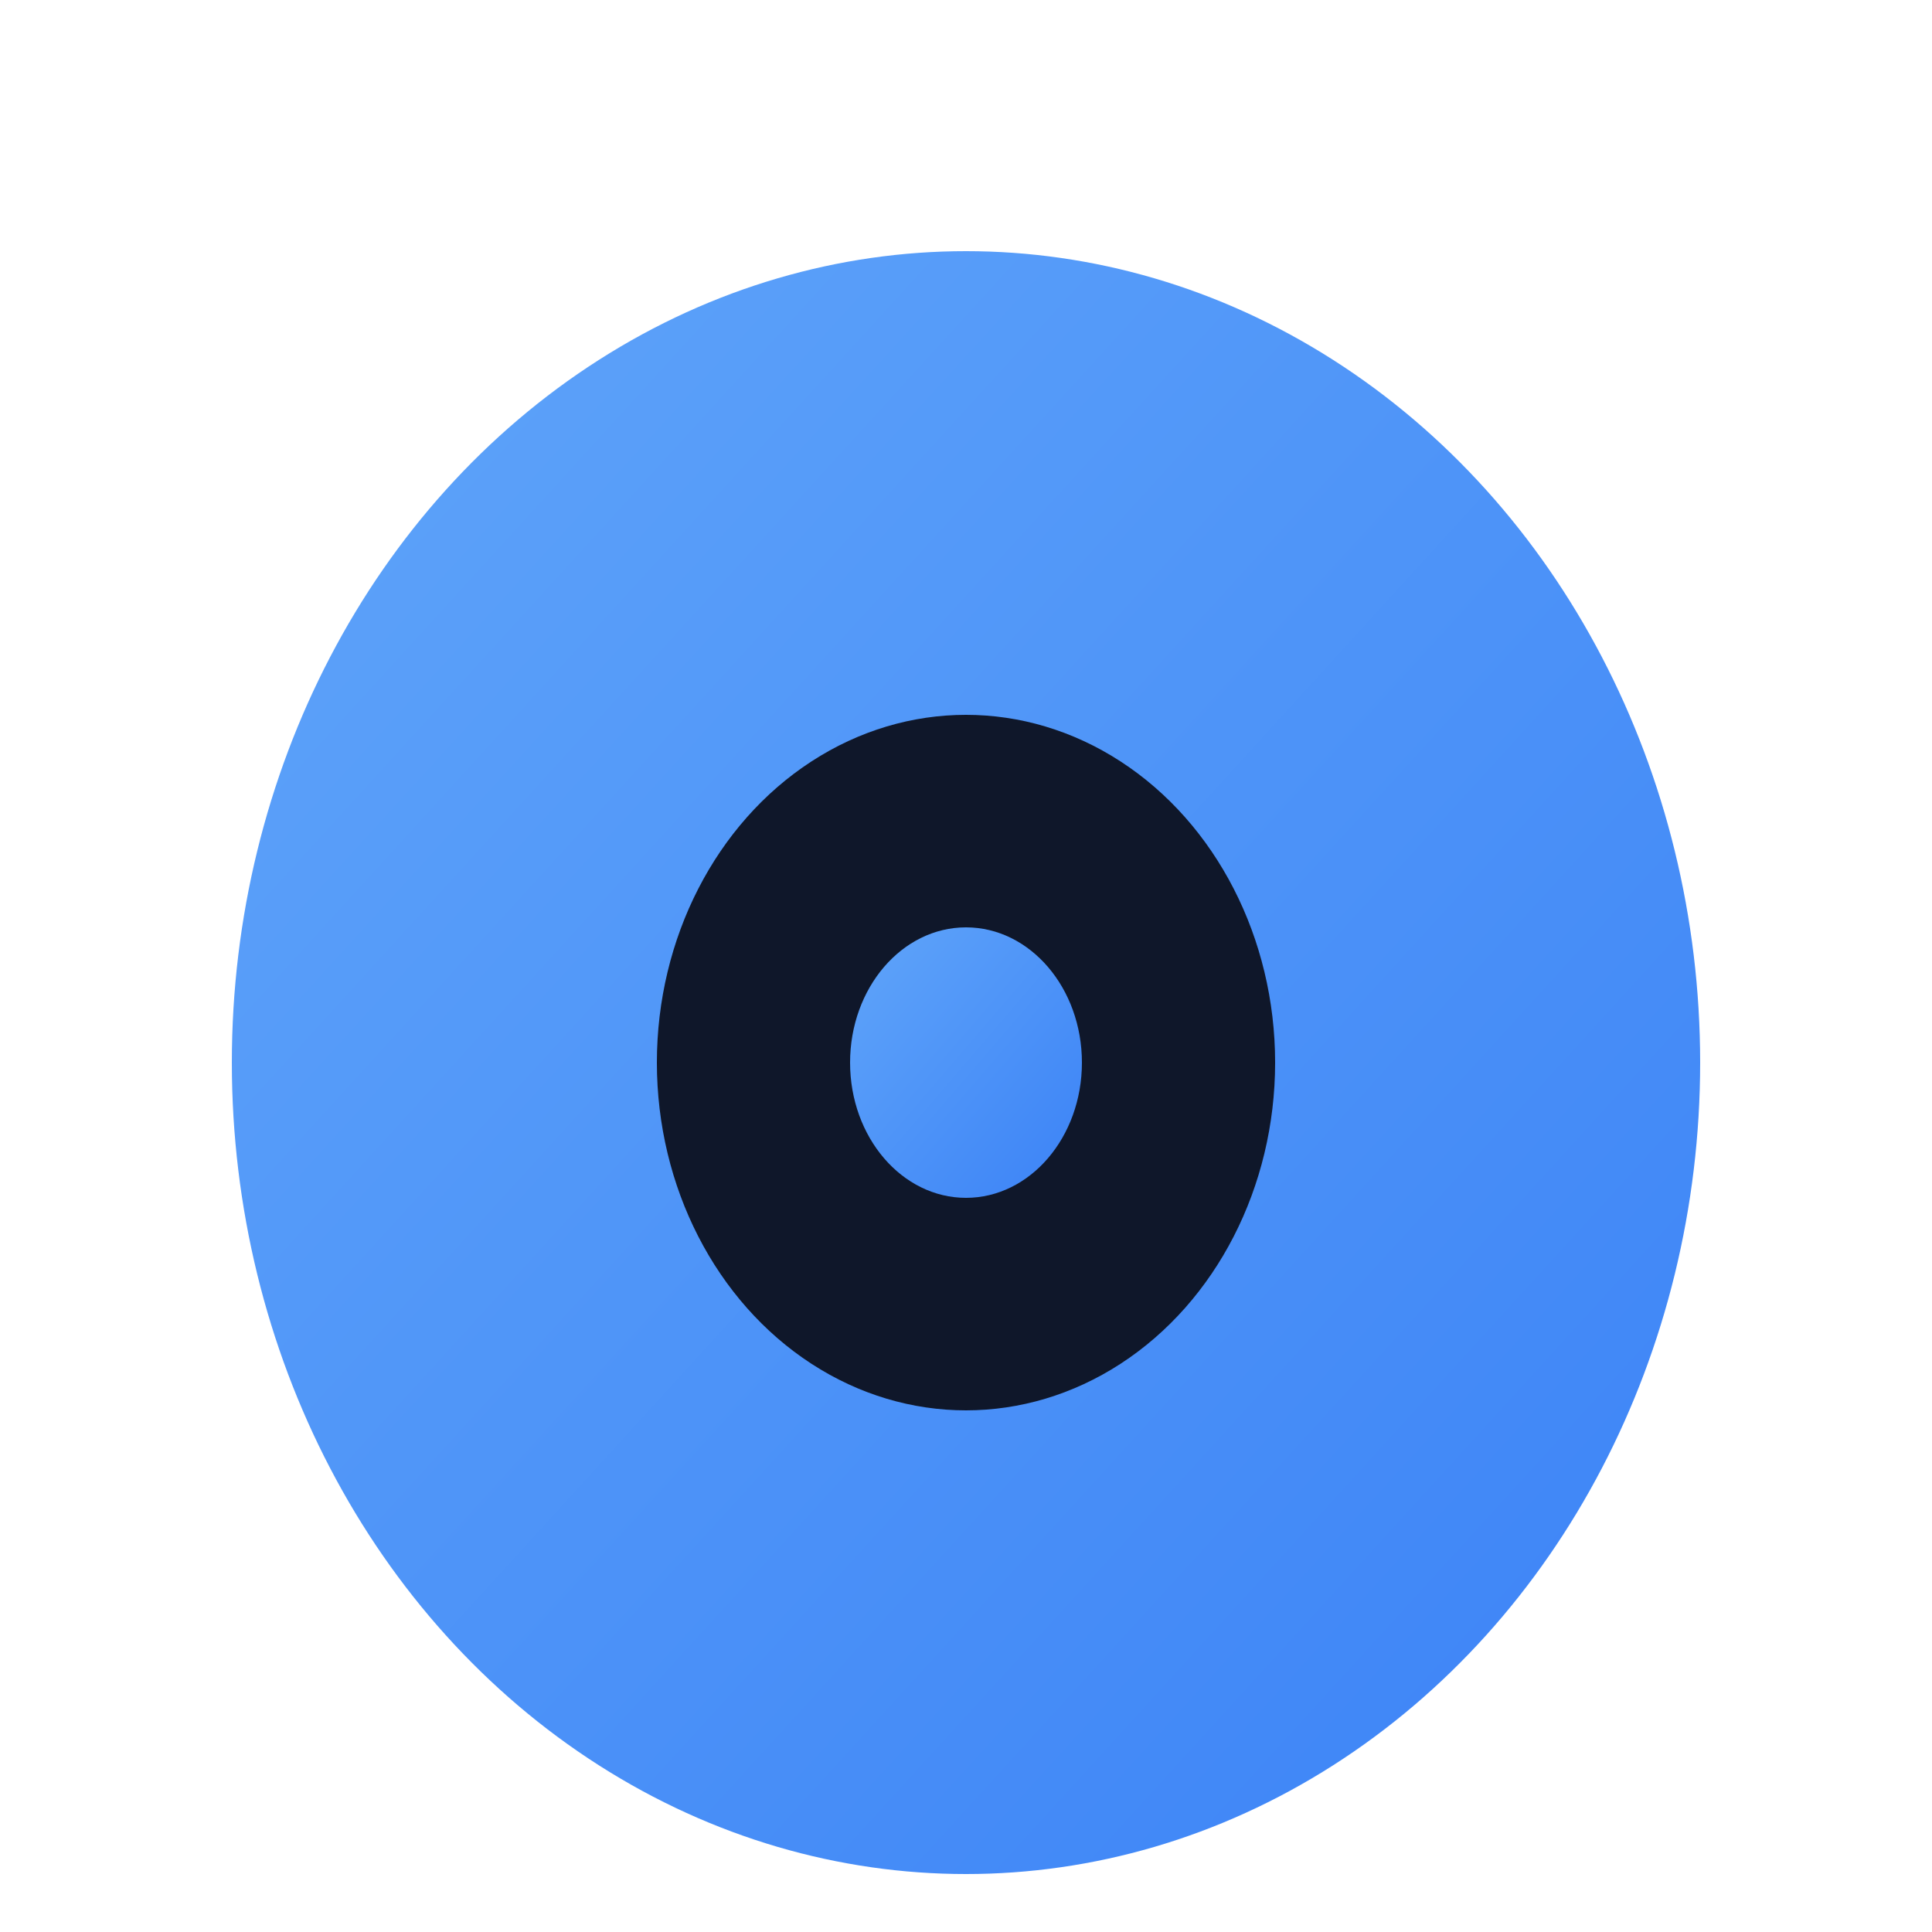
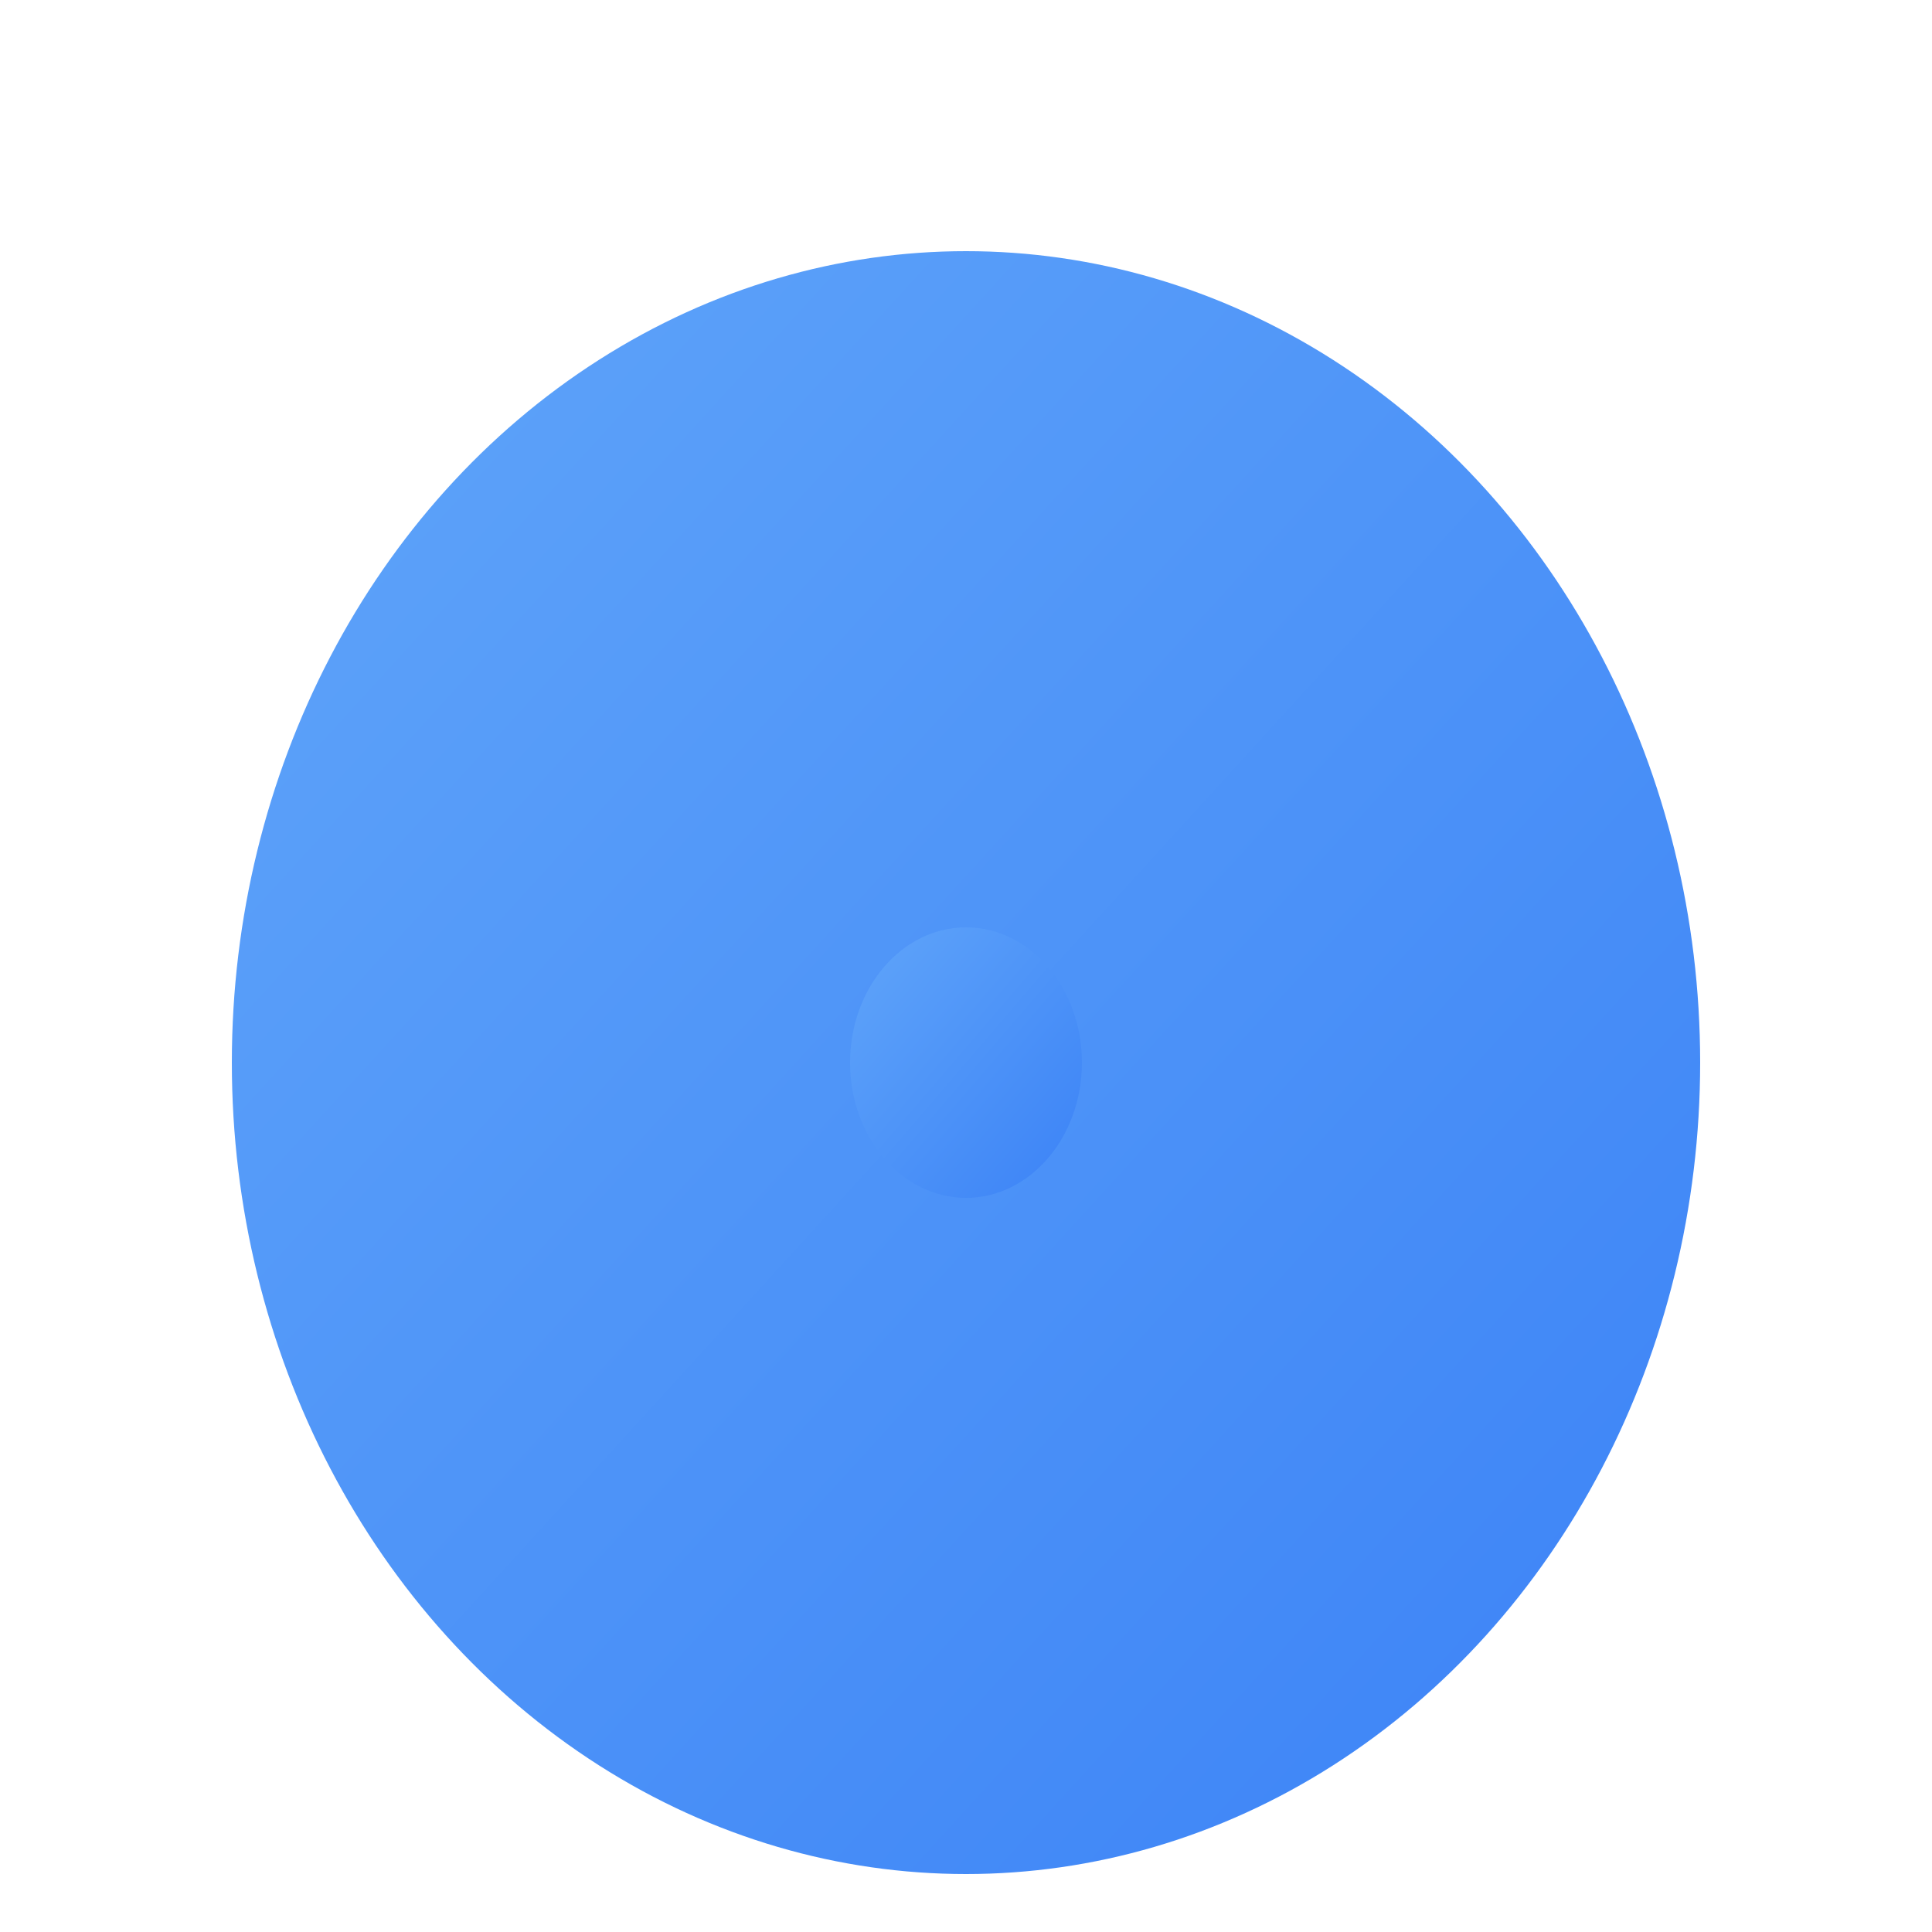
<svg xmlns="http://www.w3.org/2000/svg" width="32" height="32" viewBox="0 0 100 100" fill="none">
  <defs>
    <linearGradient id="logoGradient" x1="0%" y1="0%" x2="100%" y2="100%">
      <stop offset="0%" stop-color="#60a5fa" />
      <stop offset="100%" stop-color="#3b82f6" />
    </linearGradient>
  </defs>
  <ellipse cx="50" cy="55" rx="38" ry="42" fill="url(#logoGradient)" />
-   <ellipse cx="50" cy="55" rx="16" ry="18" fill="#0f172a" />
  <ellipse cx="50" cy="55" rx="6" ry="7" fill="url(#logoGradient)" />
</svg>